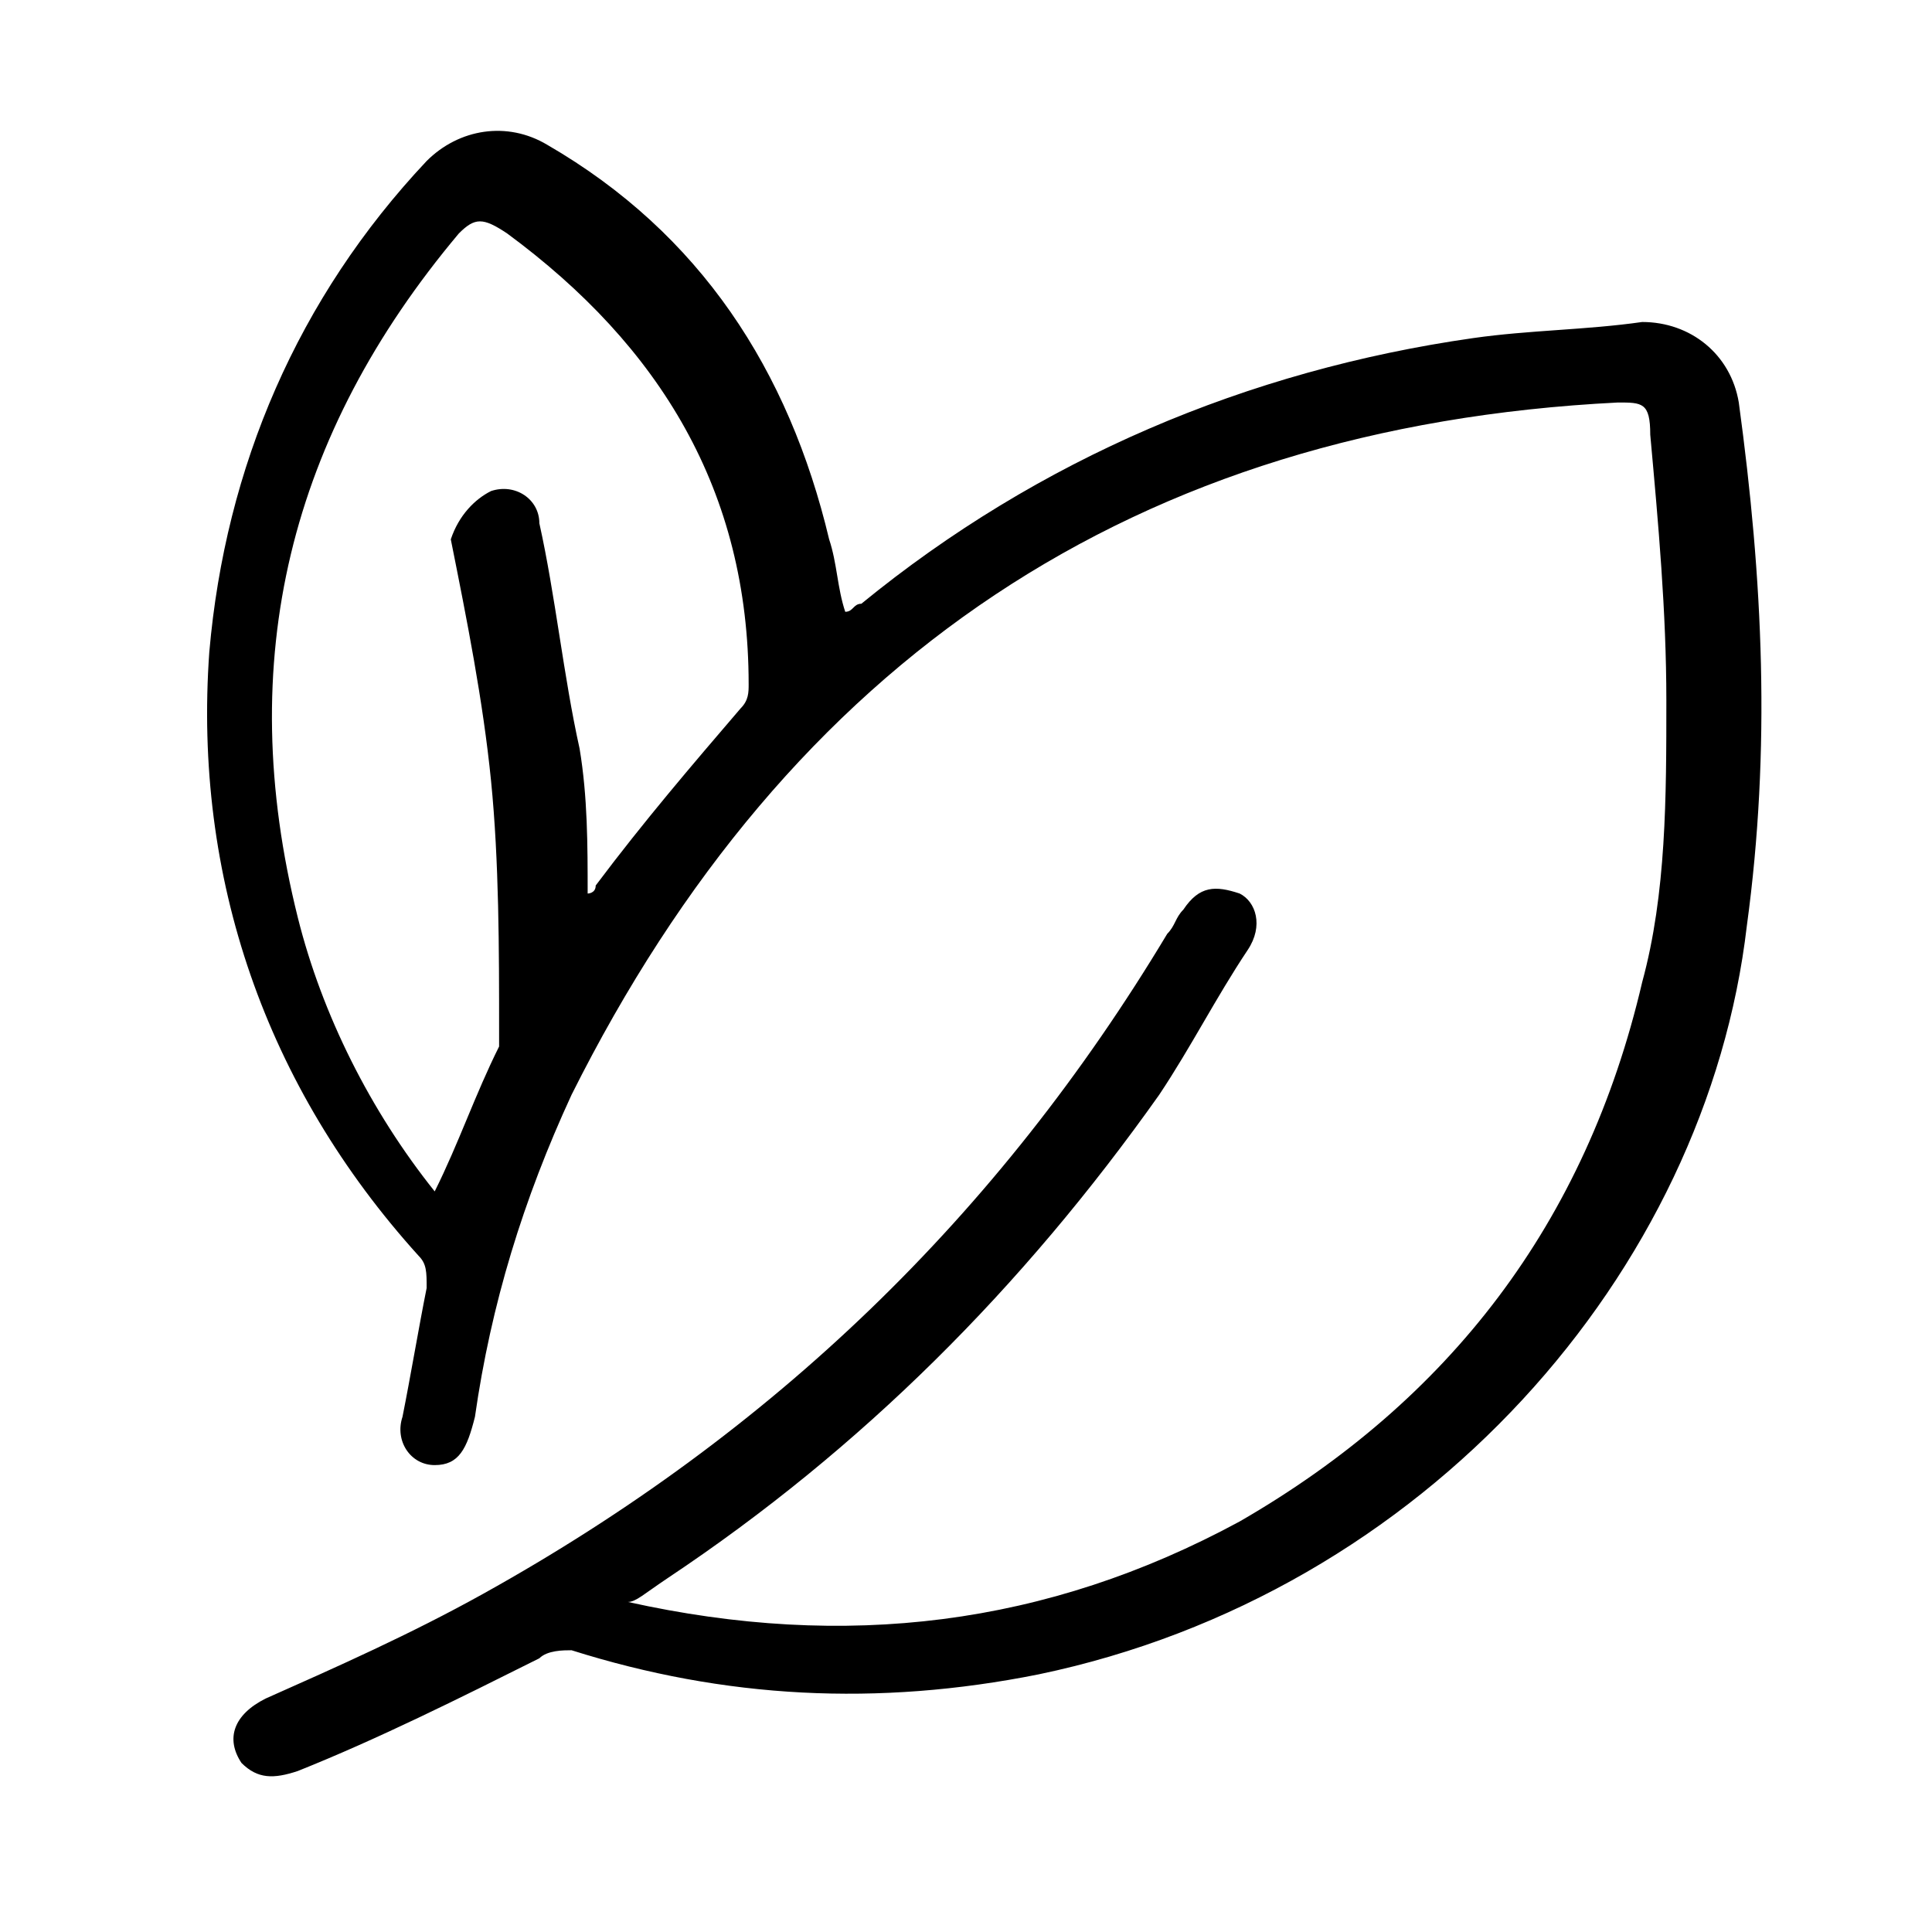
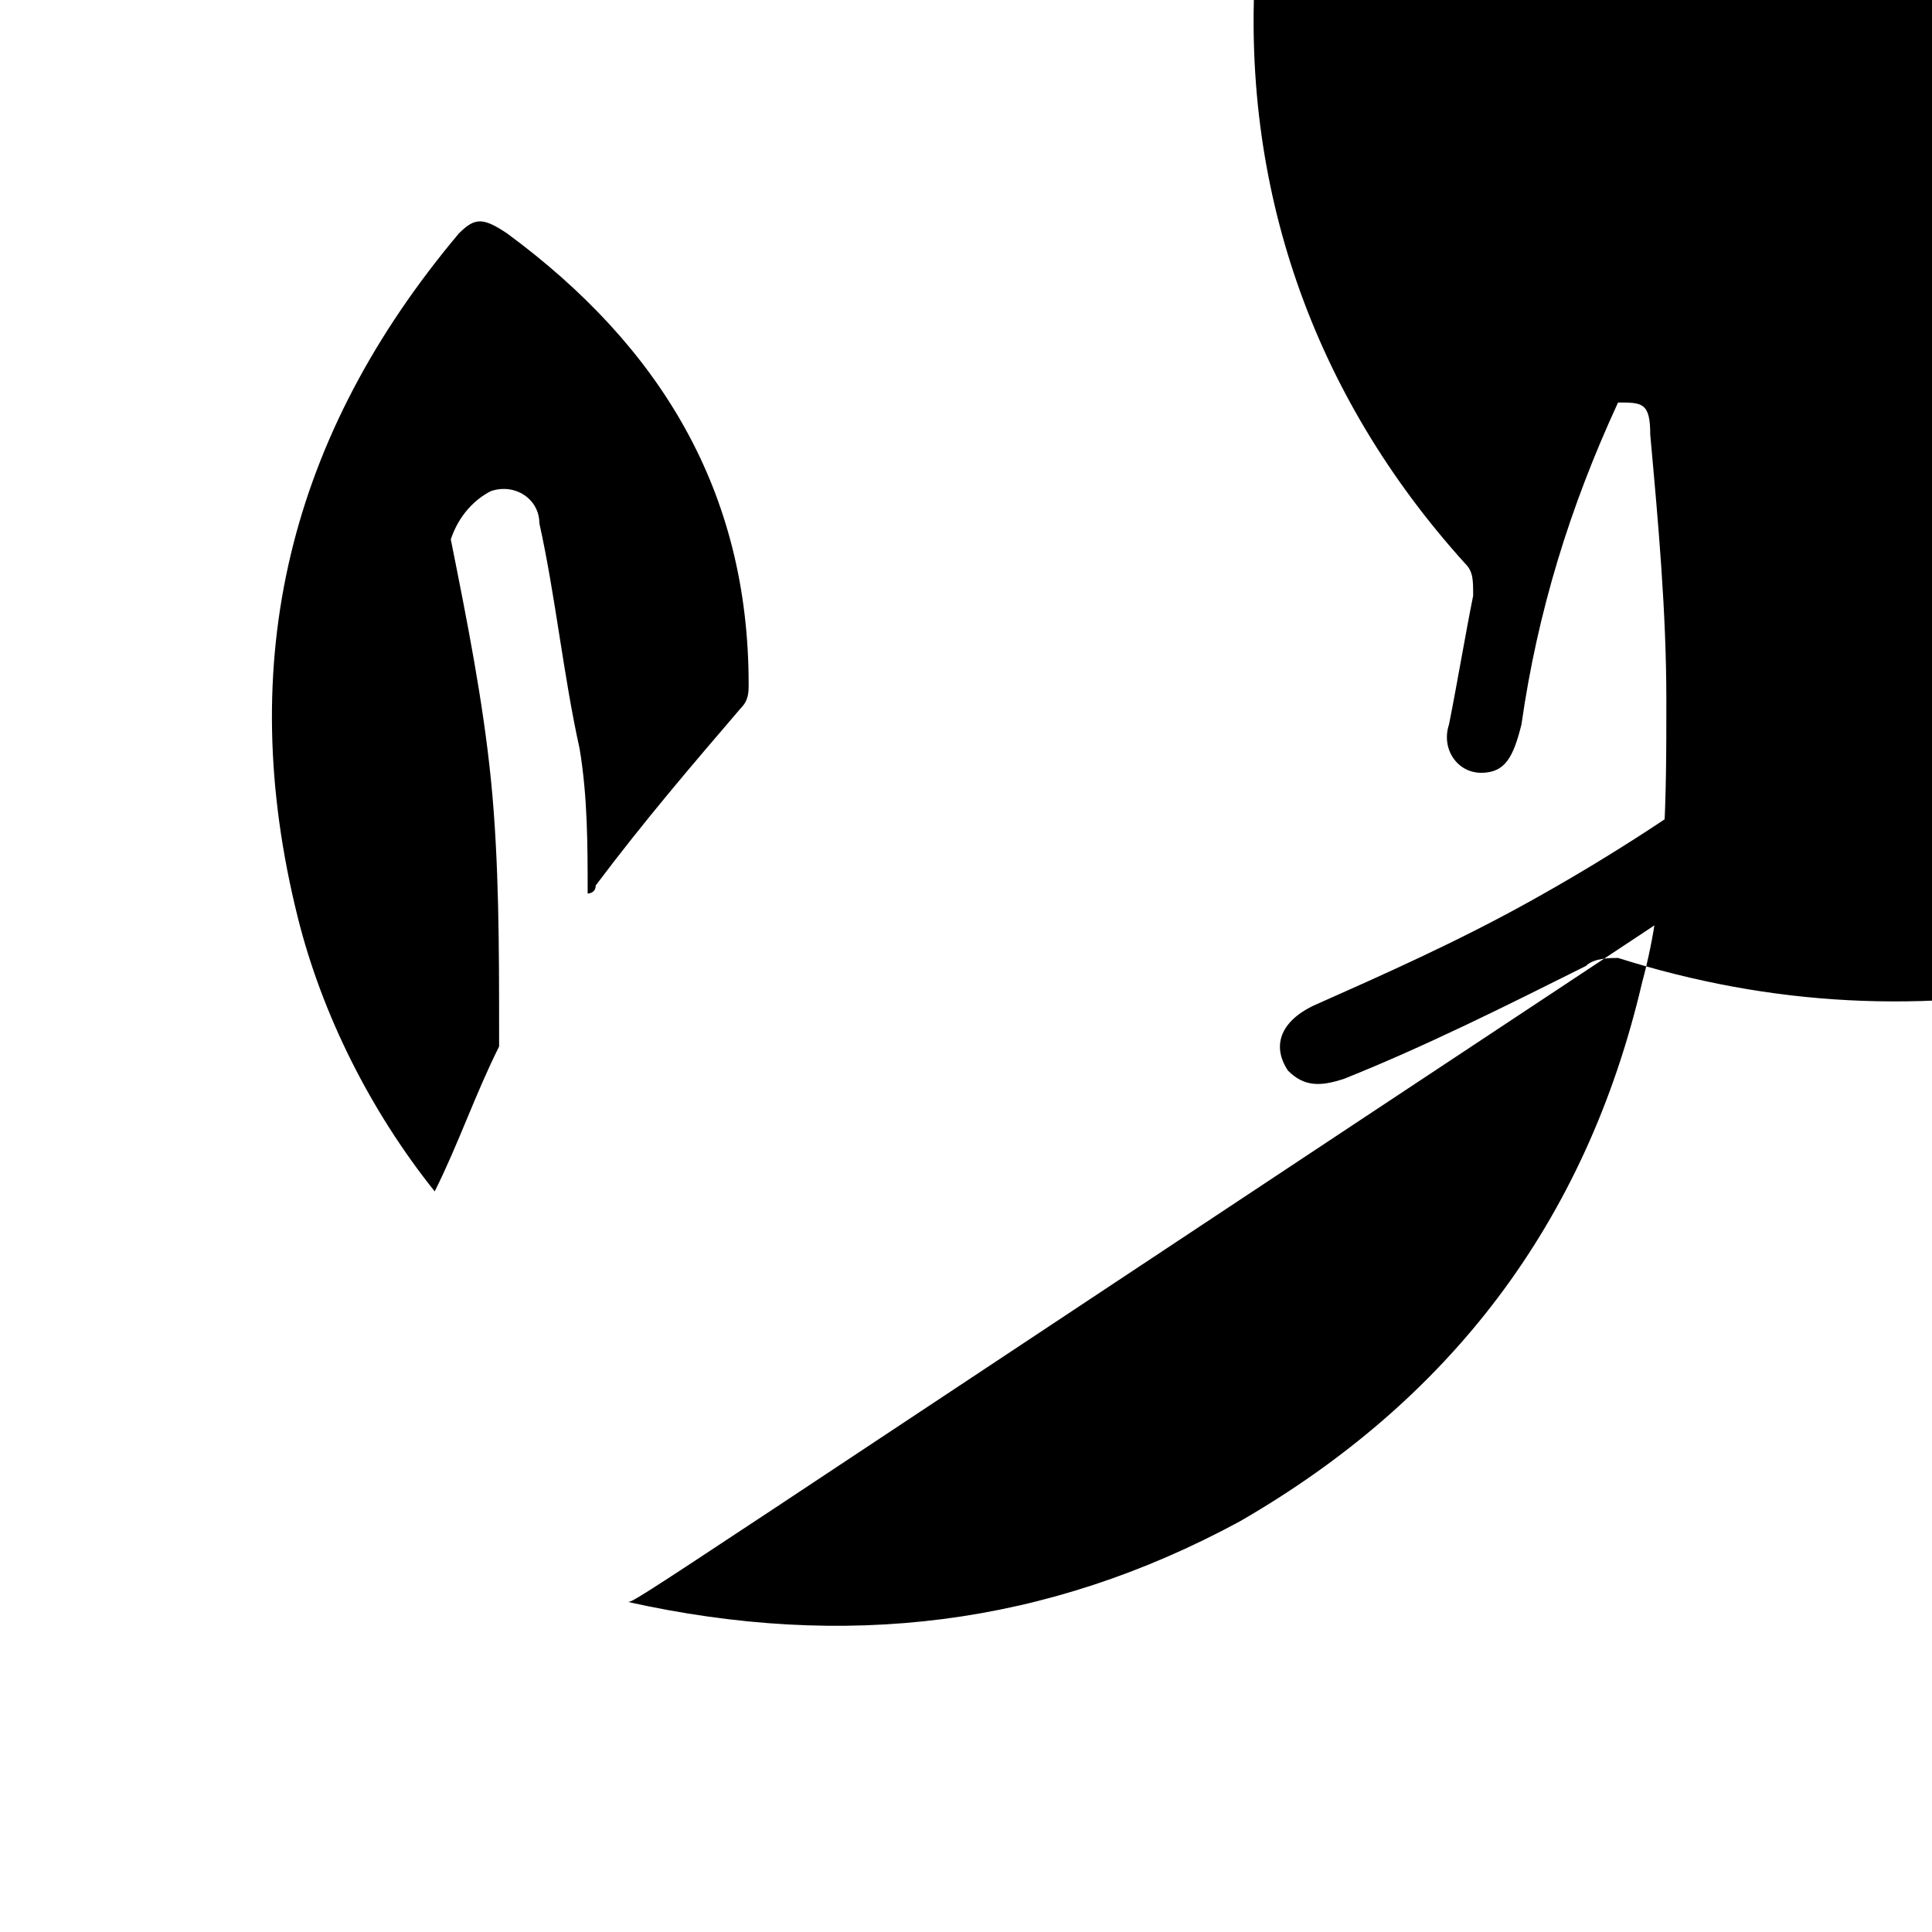
<svg xmlns="http://www.w3.org/2000/svg" version="1.1" id="Vrstva_1" x="0px" y="0px" viewBox="0 0 24 24" style="enable-background:new 0 0 24 24;" xml:space="preserve">
-   <path d="M7.8,19.9c2.7,0.6,5.2,0.3,7.6-1c2.6-1.5,4.3-3.7,5-6.7c0.3-1.1,0.3-2.3,0.3-3.5c0-1.1-0.1-2.2-0.2-3.3  c0-0.4-0.1-0.4-0.4-0.4c-6,0.3-10.3,3.2-13,8.6c-0.6,1.3-1,2.6-1.2,4c-0.1,0.4-0.2,0.6-0.5,0.6c-0.3,0-0.5-0.3-0.4-0.6  c0.1-0.5,0.2-1.1,0.3-1.6c0-0.2,0-0.3-0.1-0.4c-1.9-2.1-2.8-4.7-2.6-7.5c0.2-2.3,1.1-4.4,2.7-6.1c0.4-0.4,1-0.5,1.5-0.2  c1.9,1.1,3,2.8,3.5,4.9c0.1,0.3,0.1,0.6,0.2,0.9c0.1,0,0.1-0.1,0.2-0.1c2.2-1.8,4.8-2.9,7.6-3.3c0.7-0.1,1.4-0.1,2.1-0.2  c0.6,0,1.1,0.4,1.2,1c0.3,2.2,0.4,4.3,0.1,6.5c-0.5,4.3-4,8.3-8.8,9.3c-2,0.4-3.9,0.3-5.8-0.3c-0.1,0-0.3,0-0.4,0.1  c-1,0.5-2,1-3,1.4c-0.3,0.1-0.5,0.1-0.7-0.1c-0.2-0.3-0.1-0.6,0.3-0.8c0.9-0.4,1.8-0.8,2.7-1.3c3.6-2,6.4-4.7,8.5-8.2  c0.1-0.1,0.1-0.2,0.2-0.3c0.2-0.3,0.4-0.3,0.7-0.2c0.2,0.1,0.3,0.4,0.1,0.7c-0.4,0.6-0.7,1.2-1.1,1.8c-1.7,2.4-3.7,4.4-6.1,6  C8,19.8,7.9,19.9,7.8,19.9z M5.4,14.8c0.3-0.6,0.5-1.2,0.8-1.8c0-0.1,0-0.1,0-0.2c0-1,0-2.1-0.1-3.1c-0.1-1-0.3-2-0.5-3  C5.7,6.4,5.9,6.2,6.1,6.1C6.4,6,6.7,6.2,6.7,6.5C6.9,7.4,7,8.4,7.2,9.3c0.1,0.6,0.1,1.2,0.1,1.8c0,0,0.1,0,0.1-0.1  C8,10.2,8.6,9.5,9.2,8.8c0.1-0.1,0.1-0.2,0.1-0.3c0-2.4-1.1-4.2-3-5.6C6,2.7,5.9,2.7,5.7,2.9c-2.1,2.5-2.8,5.3-2,8.5  C4,12.6,4.6,13.8,5.4,14.8z" />
+   <path d="M7.8,19.9c2.7,0.6,5.2,0.3,7.6-1c2.6-1.5,4.3-3.7,5-6.7c0.3-1.1,0.3-2.3,0.3-3.5c0-1.1-0.1-2.2-0.2-3.3  c0-0.4-0.1-0.4-0.4-0.4c-0.6,1.3-1,2.6-1.2,4c-0.1,0.4-0.2,0.6-0.5,0.6c-0.3,0-0.5-0.3-0.4-0.6  c0.1-0.5,0.2-1.1,0.3-1.6c0-0.2,0-0.3-0.1-0.4c-1.9-2.1-2.8-4.7-2.6-7.5c0.2-2.3,1.1-4.4,2.7-6.1c0.4-0.4,1-0.5,1.5-0.2  c1.9,1.1,3,2.8,3.5,4.9c0.1,0.3,0.1,0.6,0.2,0.9c0.1,0,0.1-0.1,0.2-0.1c2.2-1.8,4.8-2.9,7.6-3.3c0.7-0.1,1.4-0.1,2.1-0.2  c0.6,0,1.1,0.4,1.2,1c0.3,2.2,0.4,4.3,0.1,6.5c-0.5,4.3-4,8.3-8.8,9.3c-2,0.4-3.9,0.3-5.8-0.3c-0.1,0-0.3,0-0.4,0.1  c-1,0.5-2,1-3,1.4c-0.3,0.1-0.5,0.1-0.7-0.1c-0.2-0.3-0.1-0.6,0.3-0.8c0.9-0.4,1.8-0.8,2.7-1.3c3.6-2,6.4-4.7,8.5-8.2  c0.1-0.1,0.1-0.2,0.2-0.3c0.2-0.3,0.4-0.3,0.7-0.2c0.2,0.1,0.3,0.4,0.1,0.7c-0.4,0.6-0.7,1.2-1.1,1.8c-1.7,2.4-3.7,4.4-6.1,6  C8,19.8,7.9,19.9,7.8,19.9z M5.4,14.8c0.3-0.6,0.5-1.2,0.8-1.8c0-0.1,0-0.1,0-0.2c0-1,0-2.1-0.1-3.1c-0.1-1-0.3-2-0.5-3  C5.7,6.4,5.9,6.2,6.1,6.1C6.4,6,6.7,6.2,6.7,6.5C6.9,7.4,7,8.4,7.2,9.3c0.1,0.6,0.1,1.2,0.1,1.8c0,0,0.1,0,0.1-0.1  C8,10.2,8.6,9.5,9.2,8.8c0.1-0.1,0.1-0.2,0.1-0.3c0-2.4-1.1-4.2-3-5.6C6,2.7,5.9,2.7,5.7,2.9c-2.1,2.5-2.8,5.3-2,8.5  C4,12.6,4.6,13.8,5.4,14.8z" />
</svg>